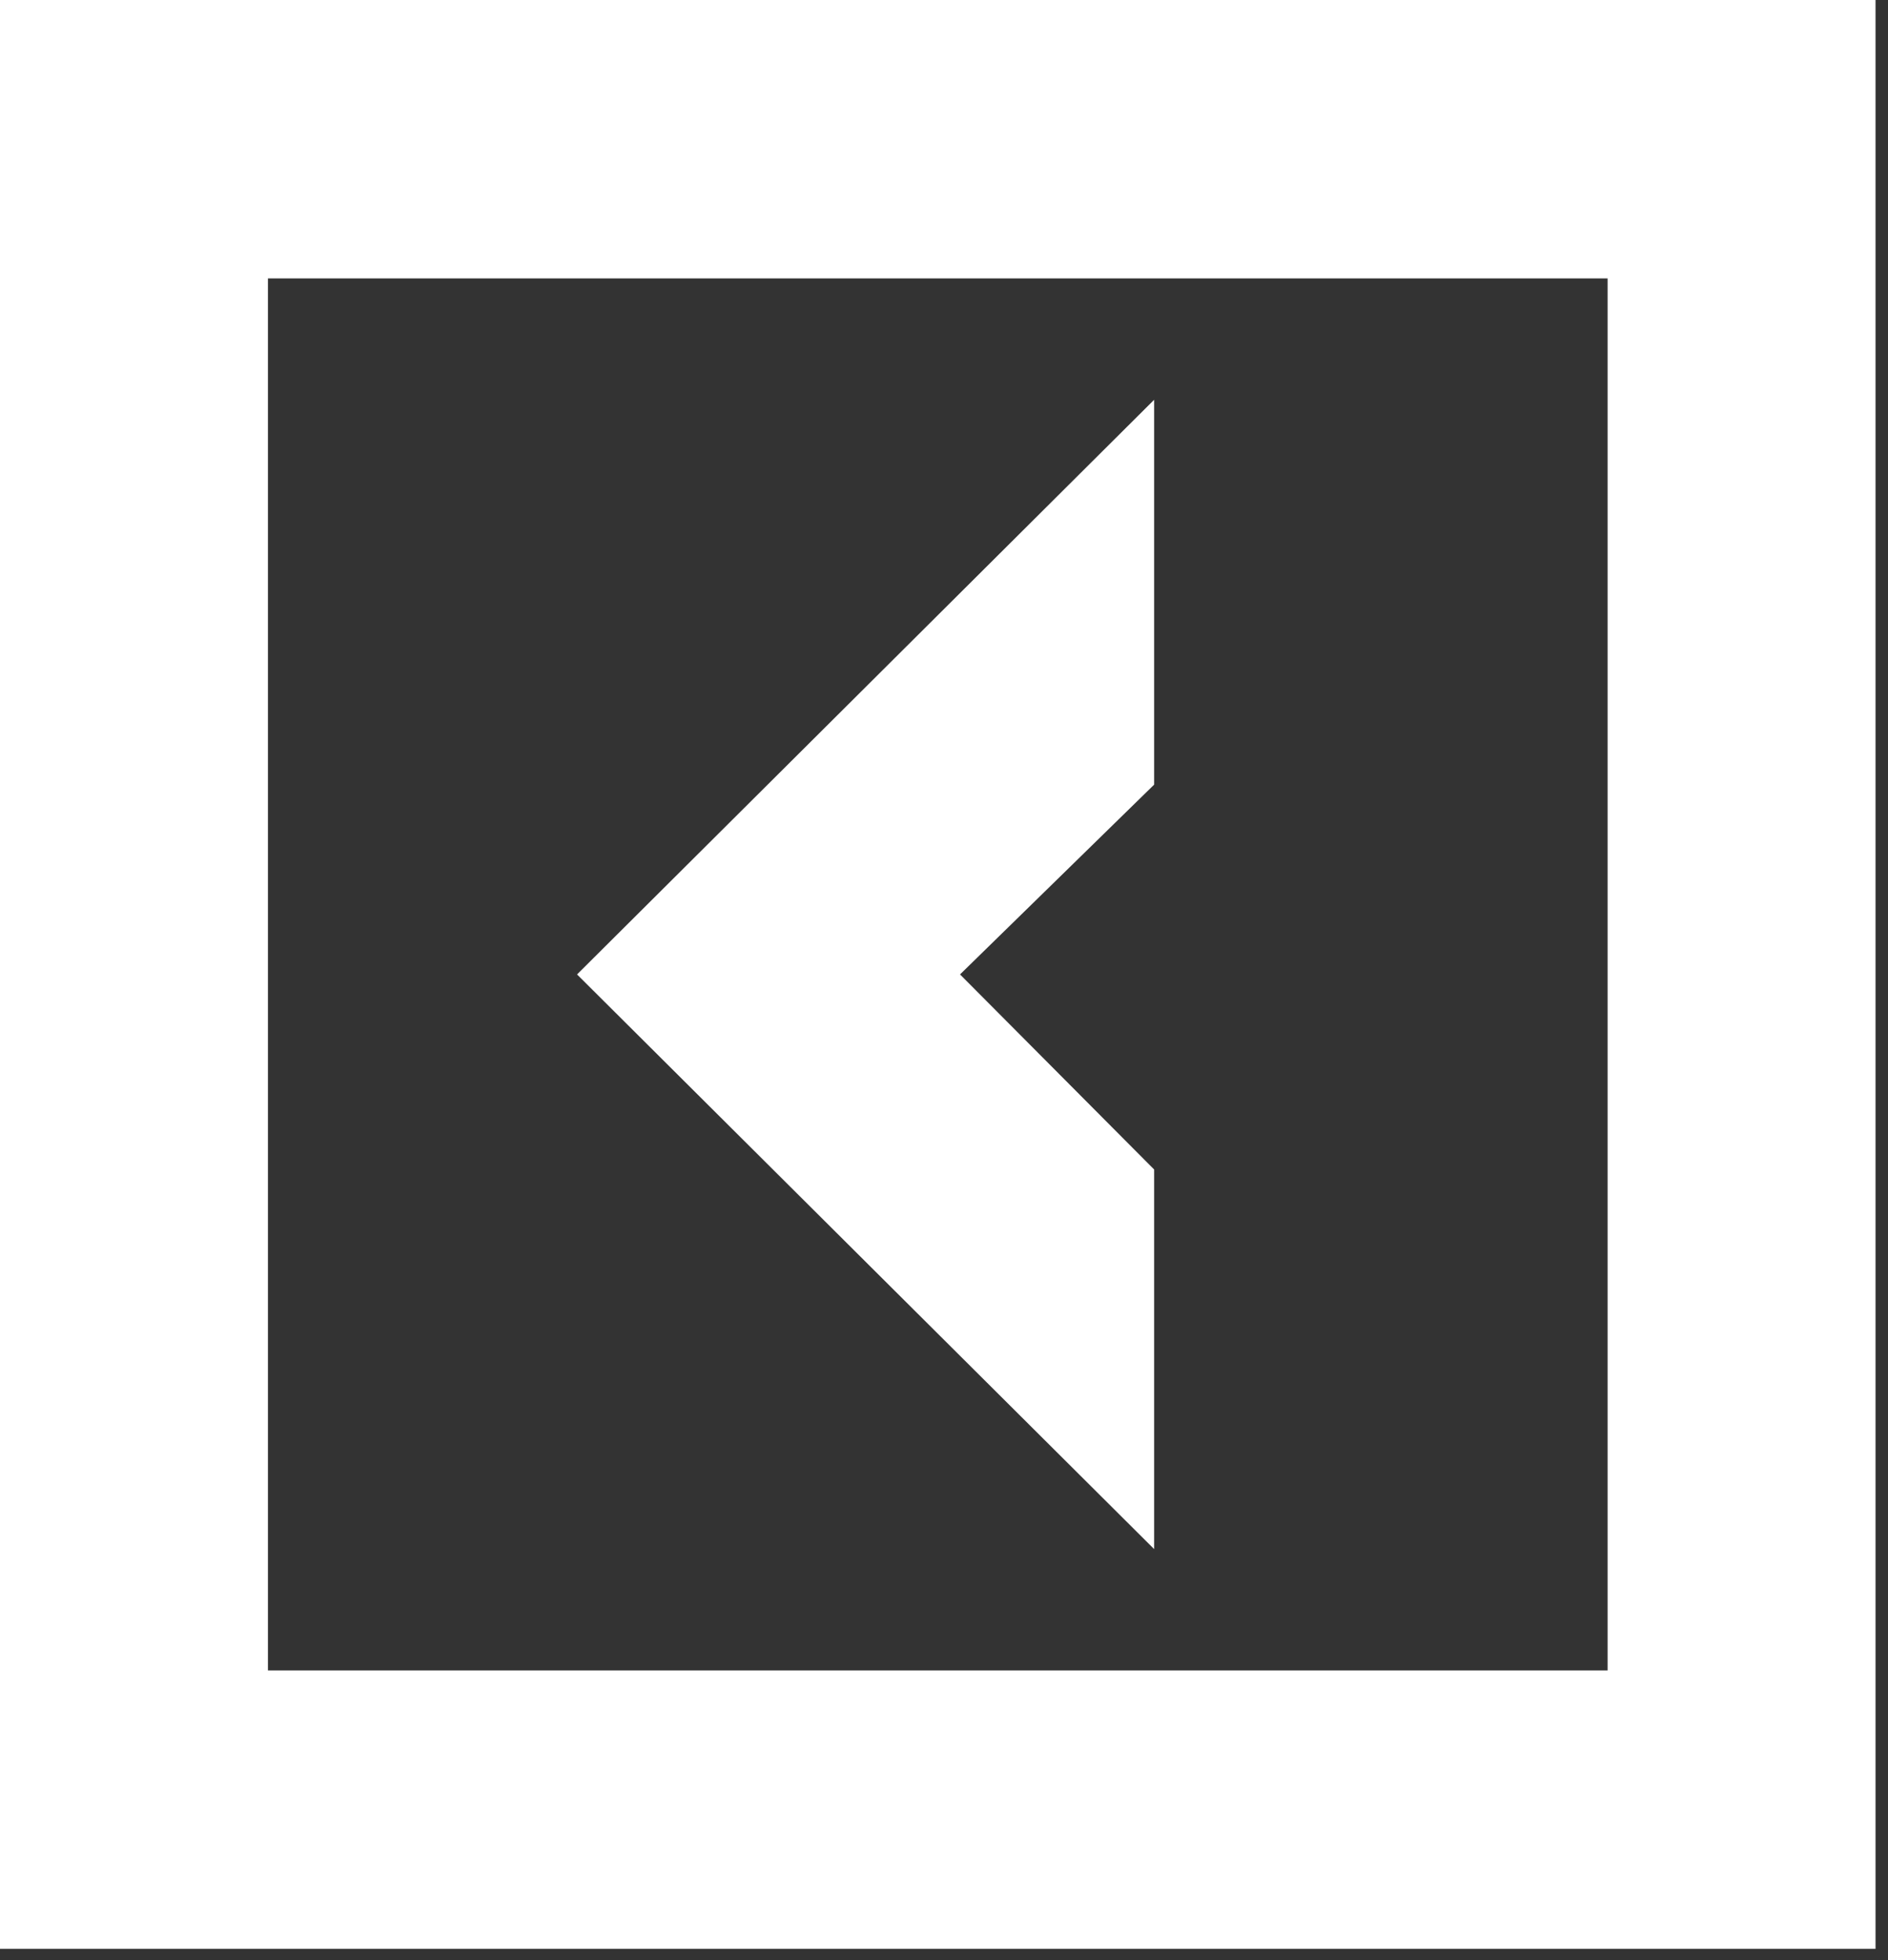
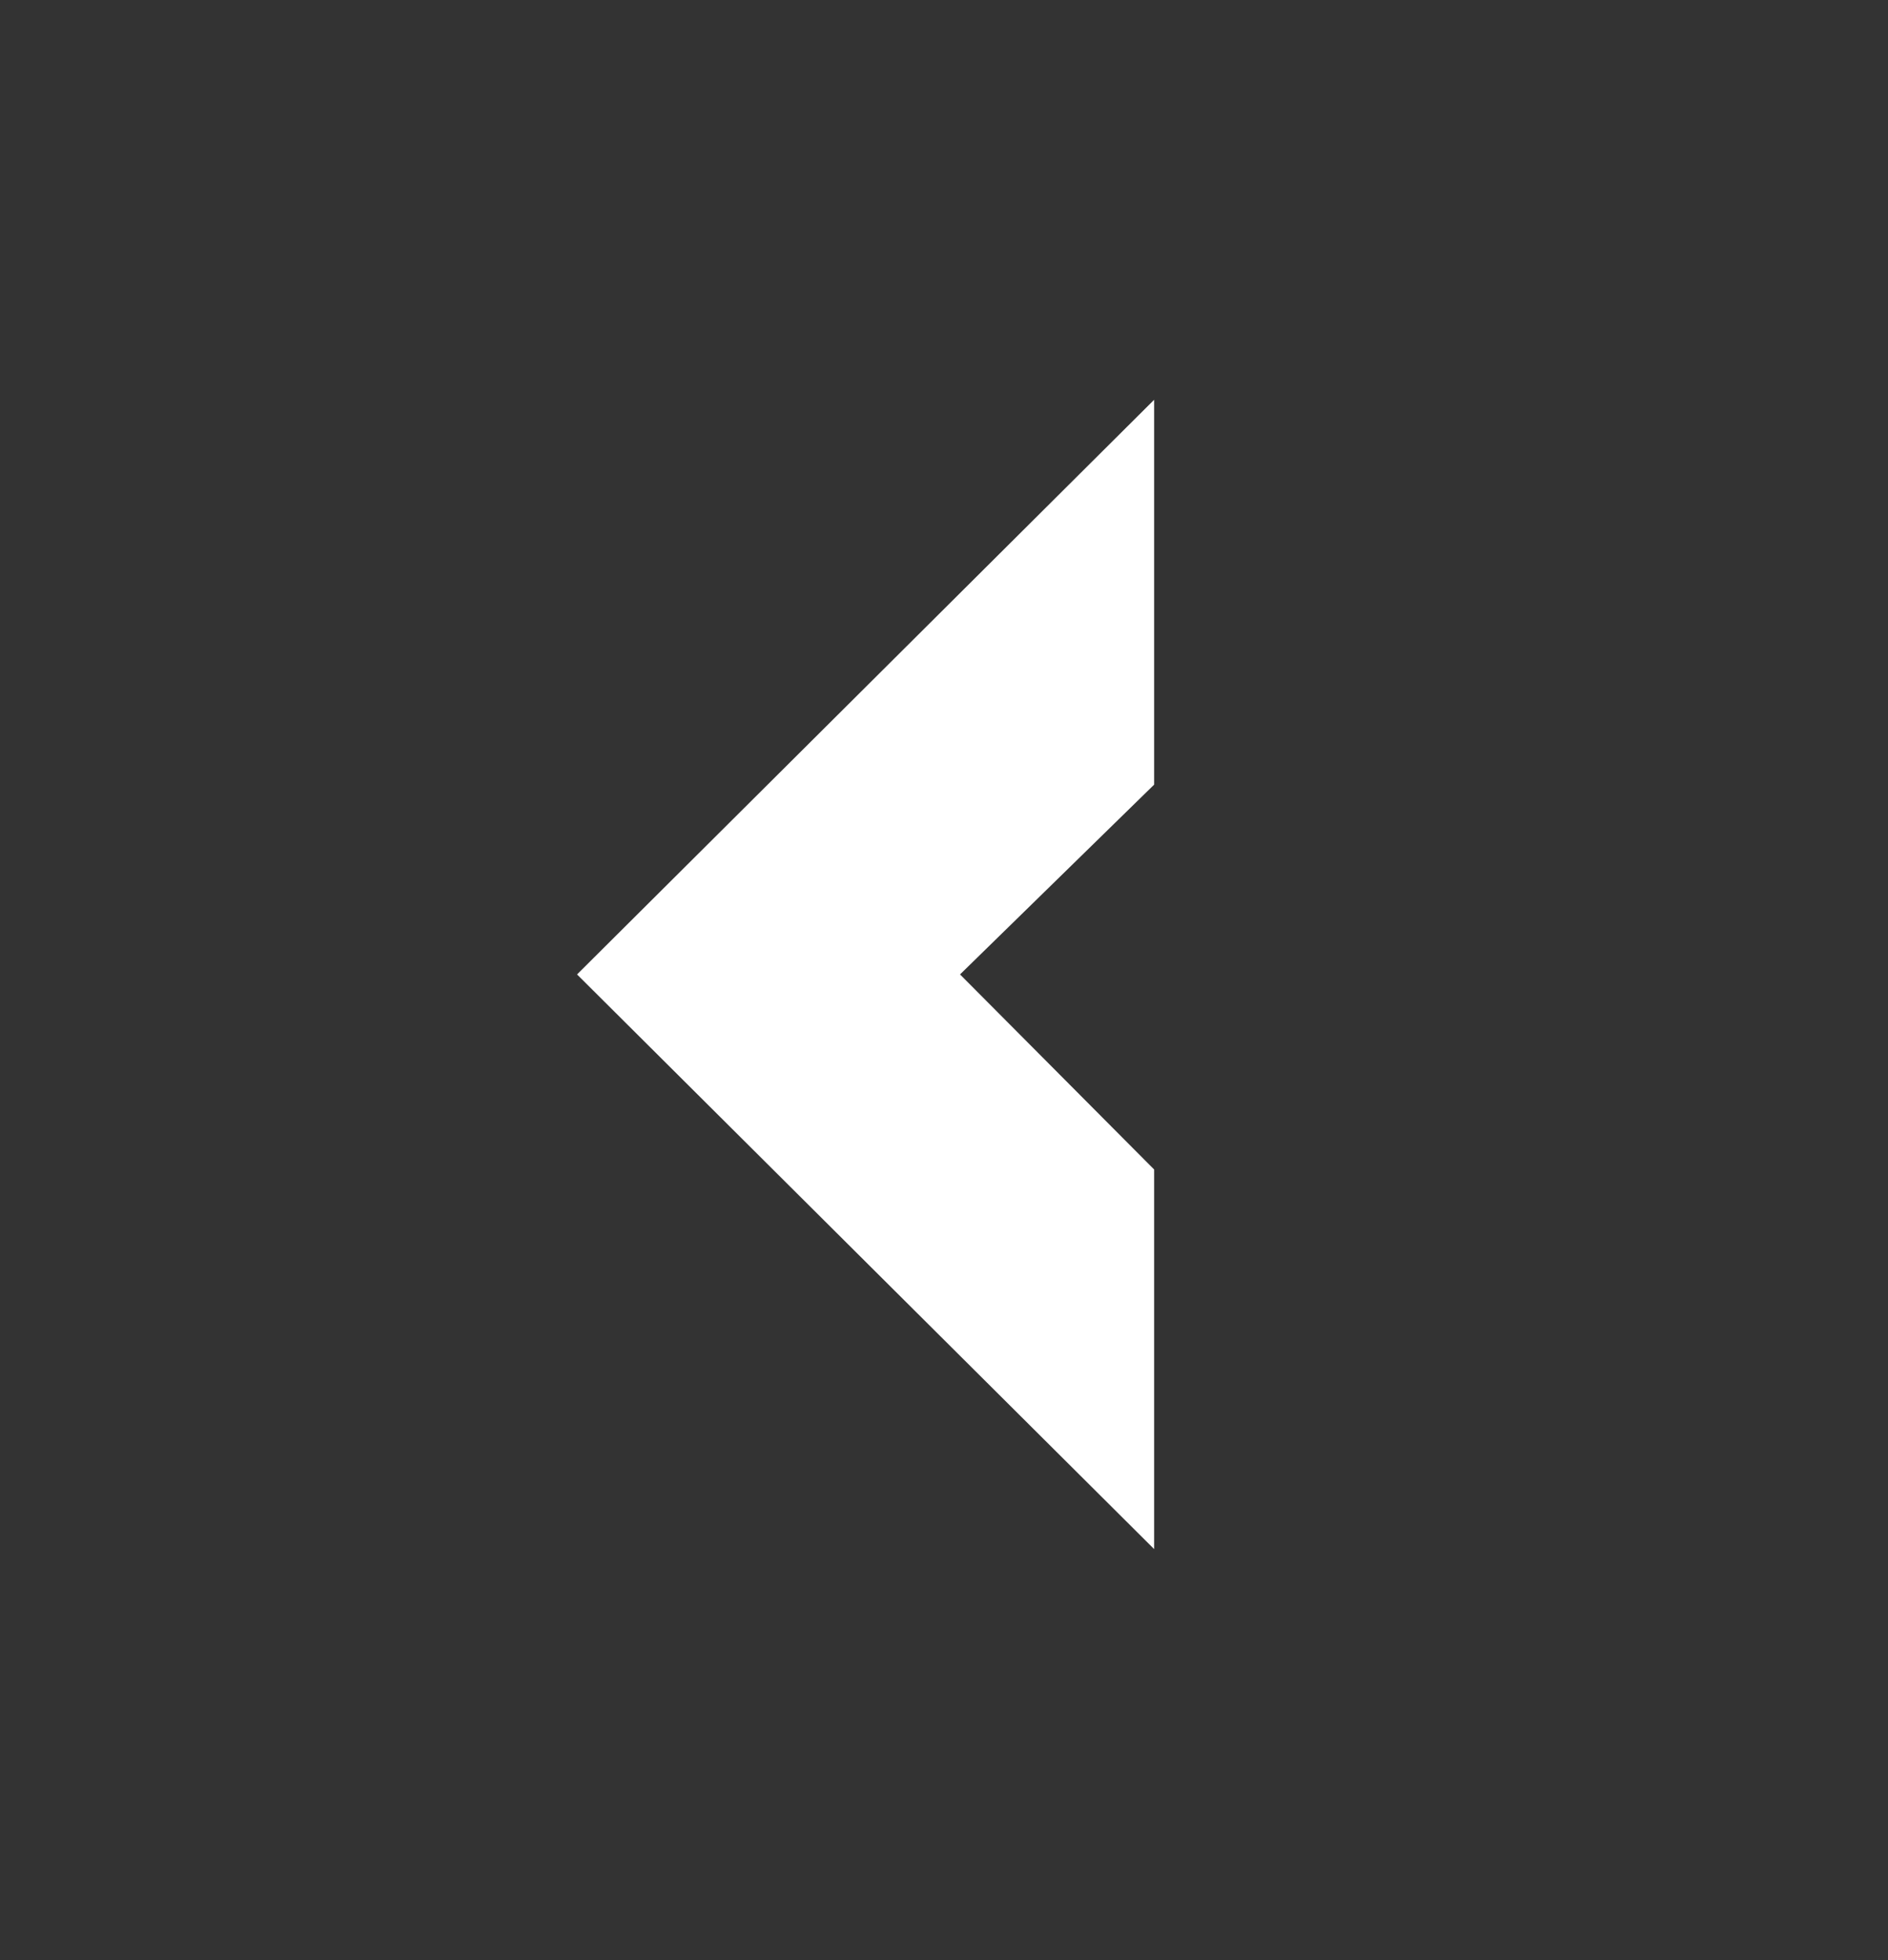
<svg xmlns="http://www.w3.org/2000/svg" width="131" height="136" viewBox="0 0 131 136" fill="none">
  <rect x="0" y="0" width="131" height="136" fill="#333333" stroke="none" />
-   <path d="M0 0V135.204H130.135V0H0ZM111.544 115.89H18.591V19.315H111.544V115.89Z" fill="white" />
  <path d="M80.081 81.136L66.612 67.603L80.081 54.435V27.735L40.039 67.603L80.081 107.471V81.136Z" fill="white" />
</svg>